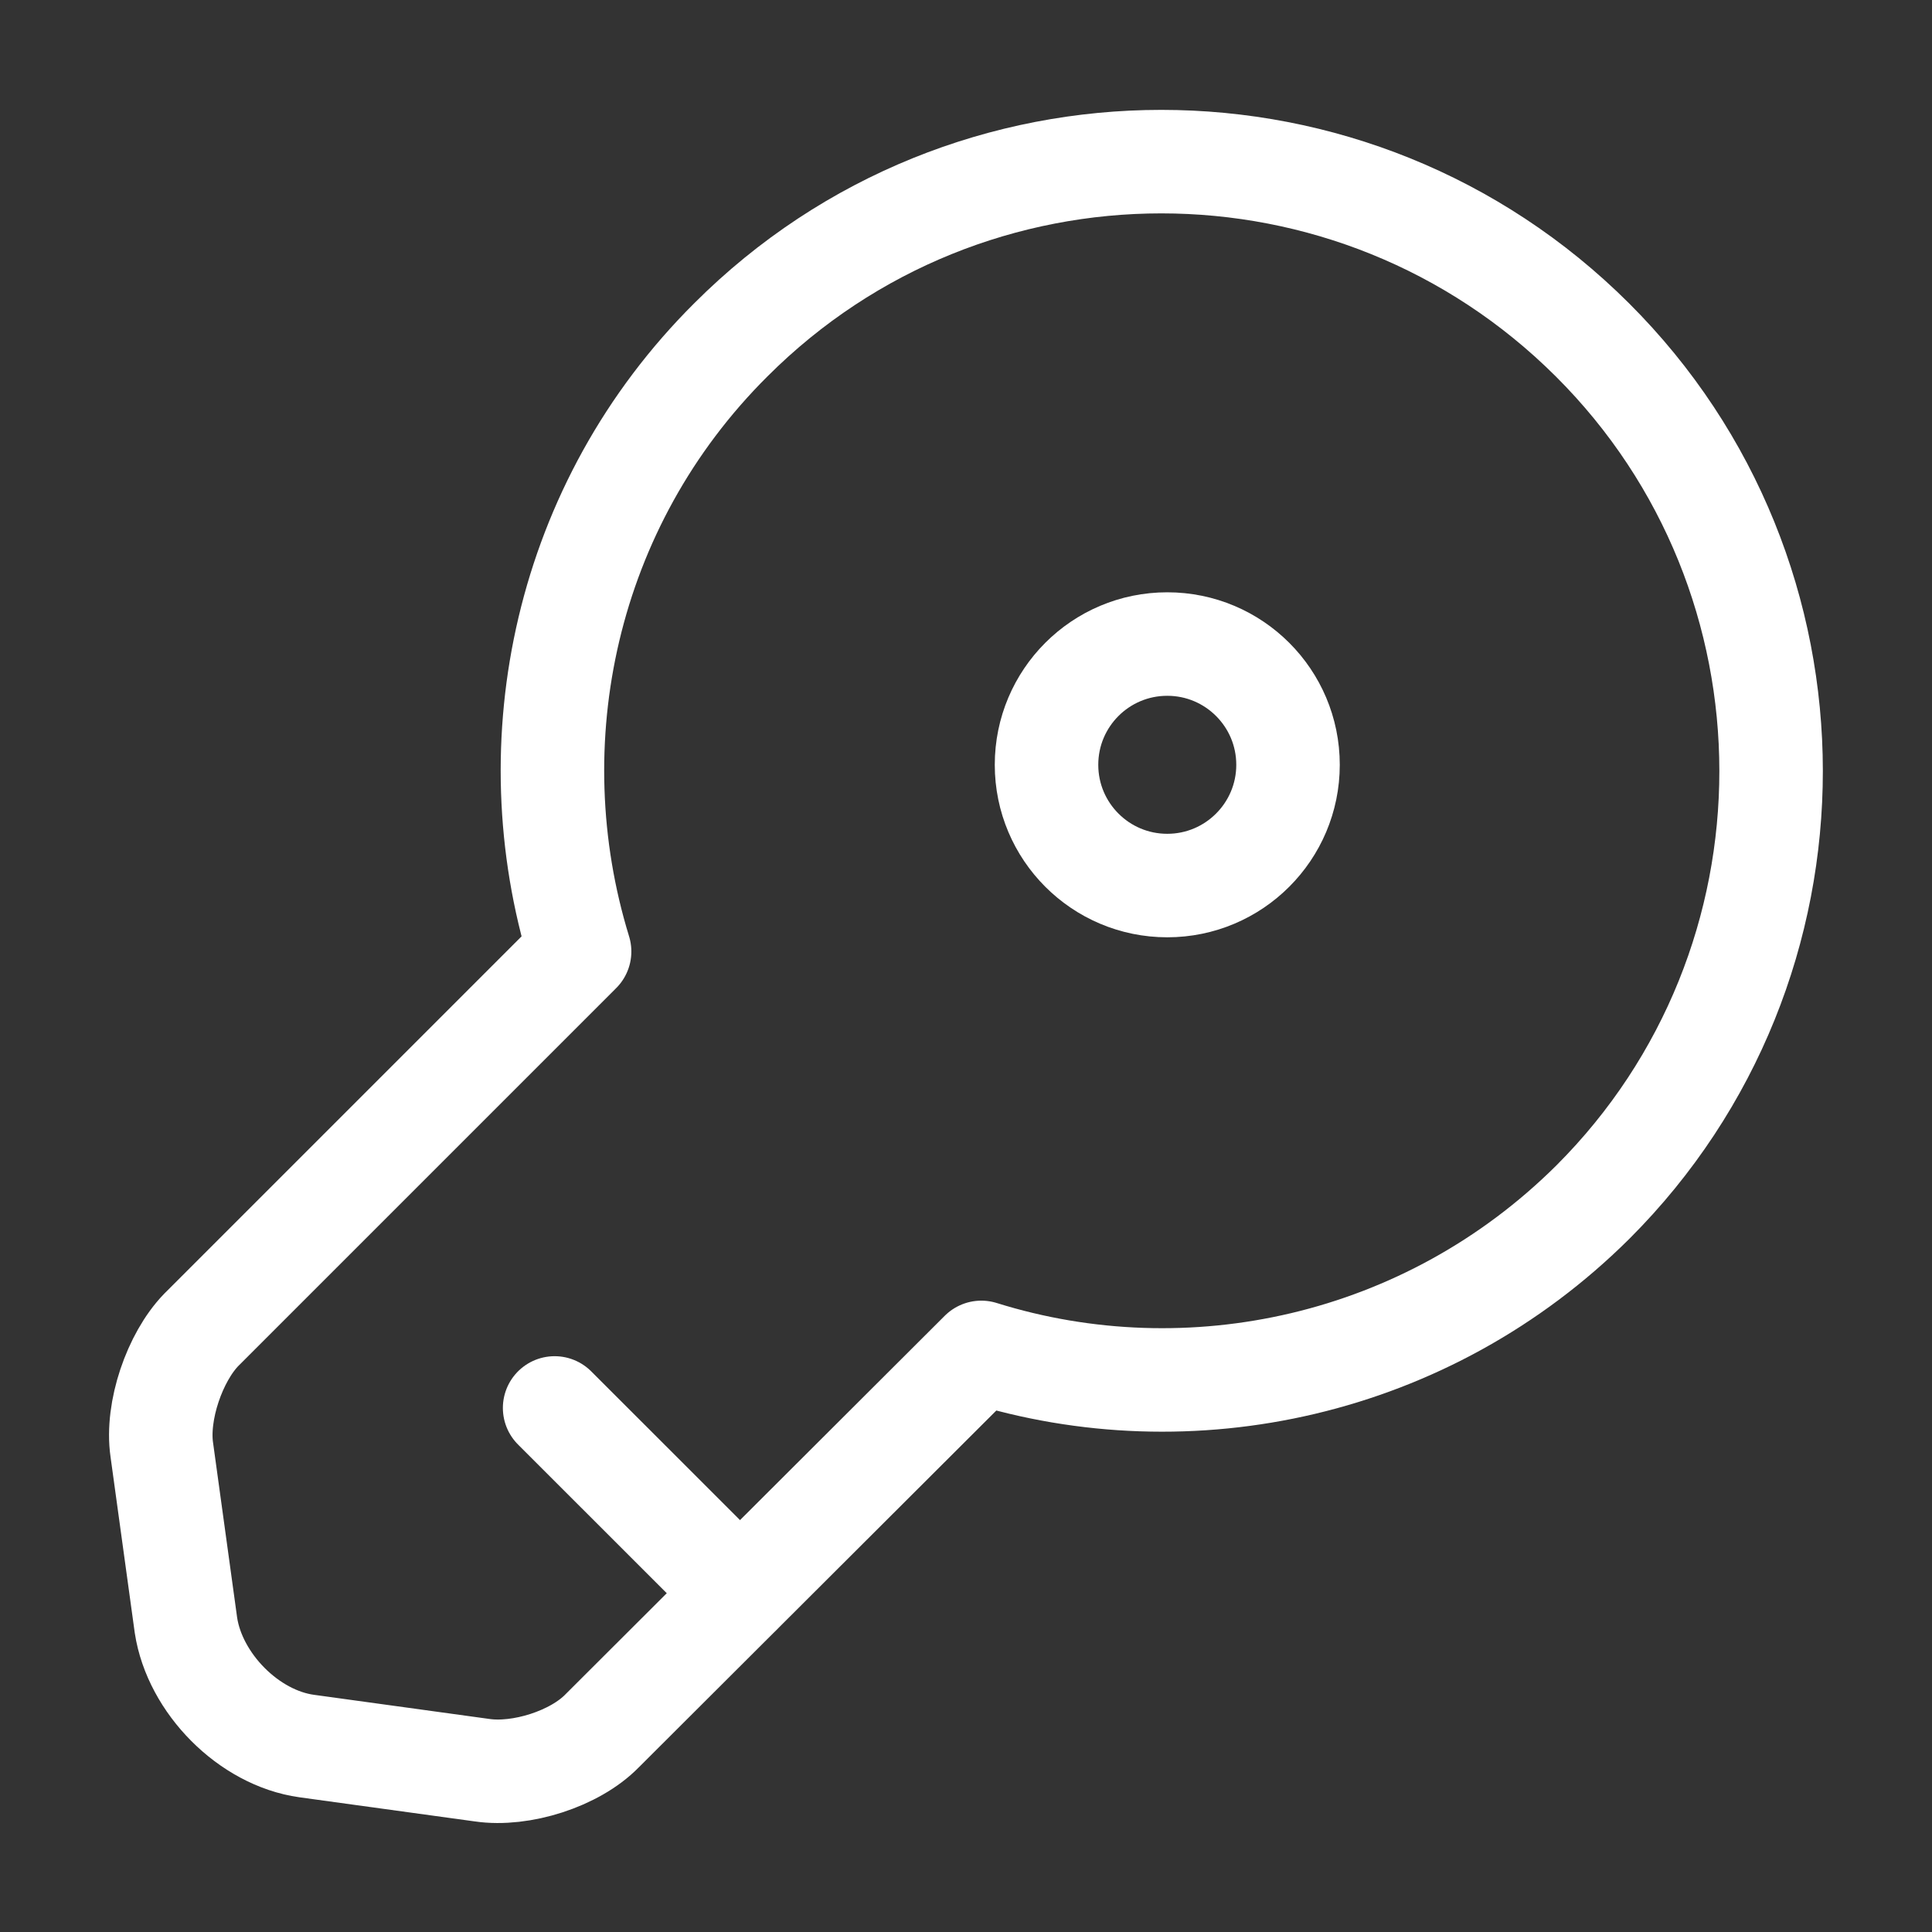
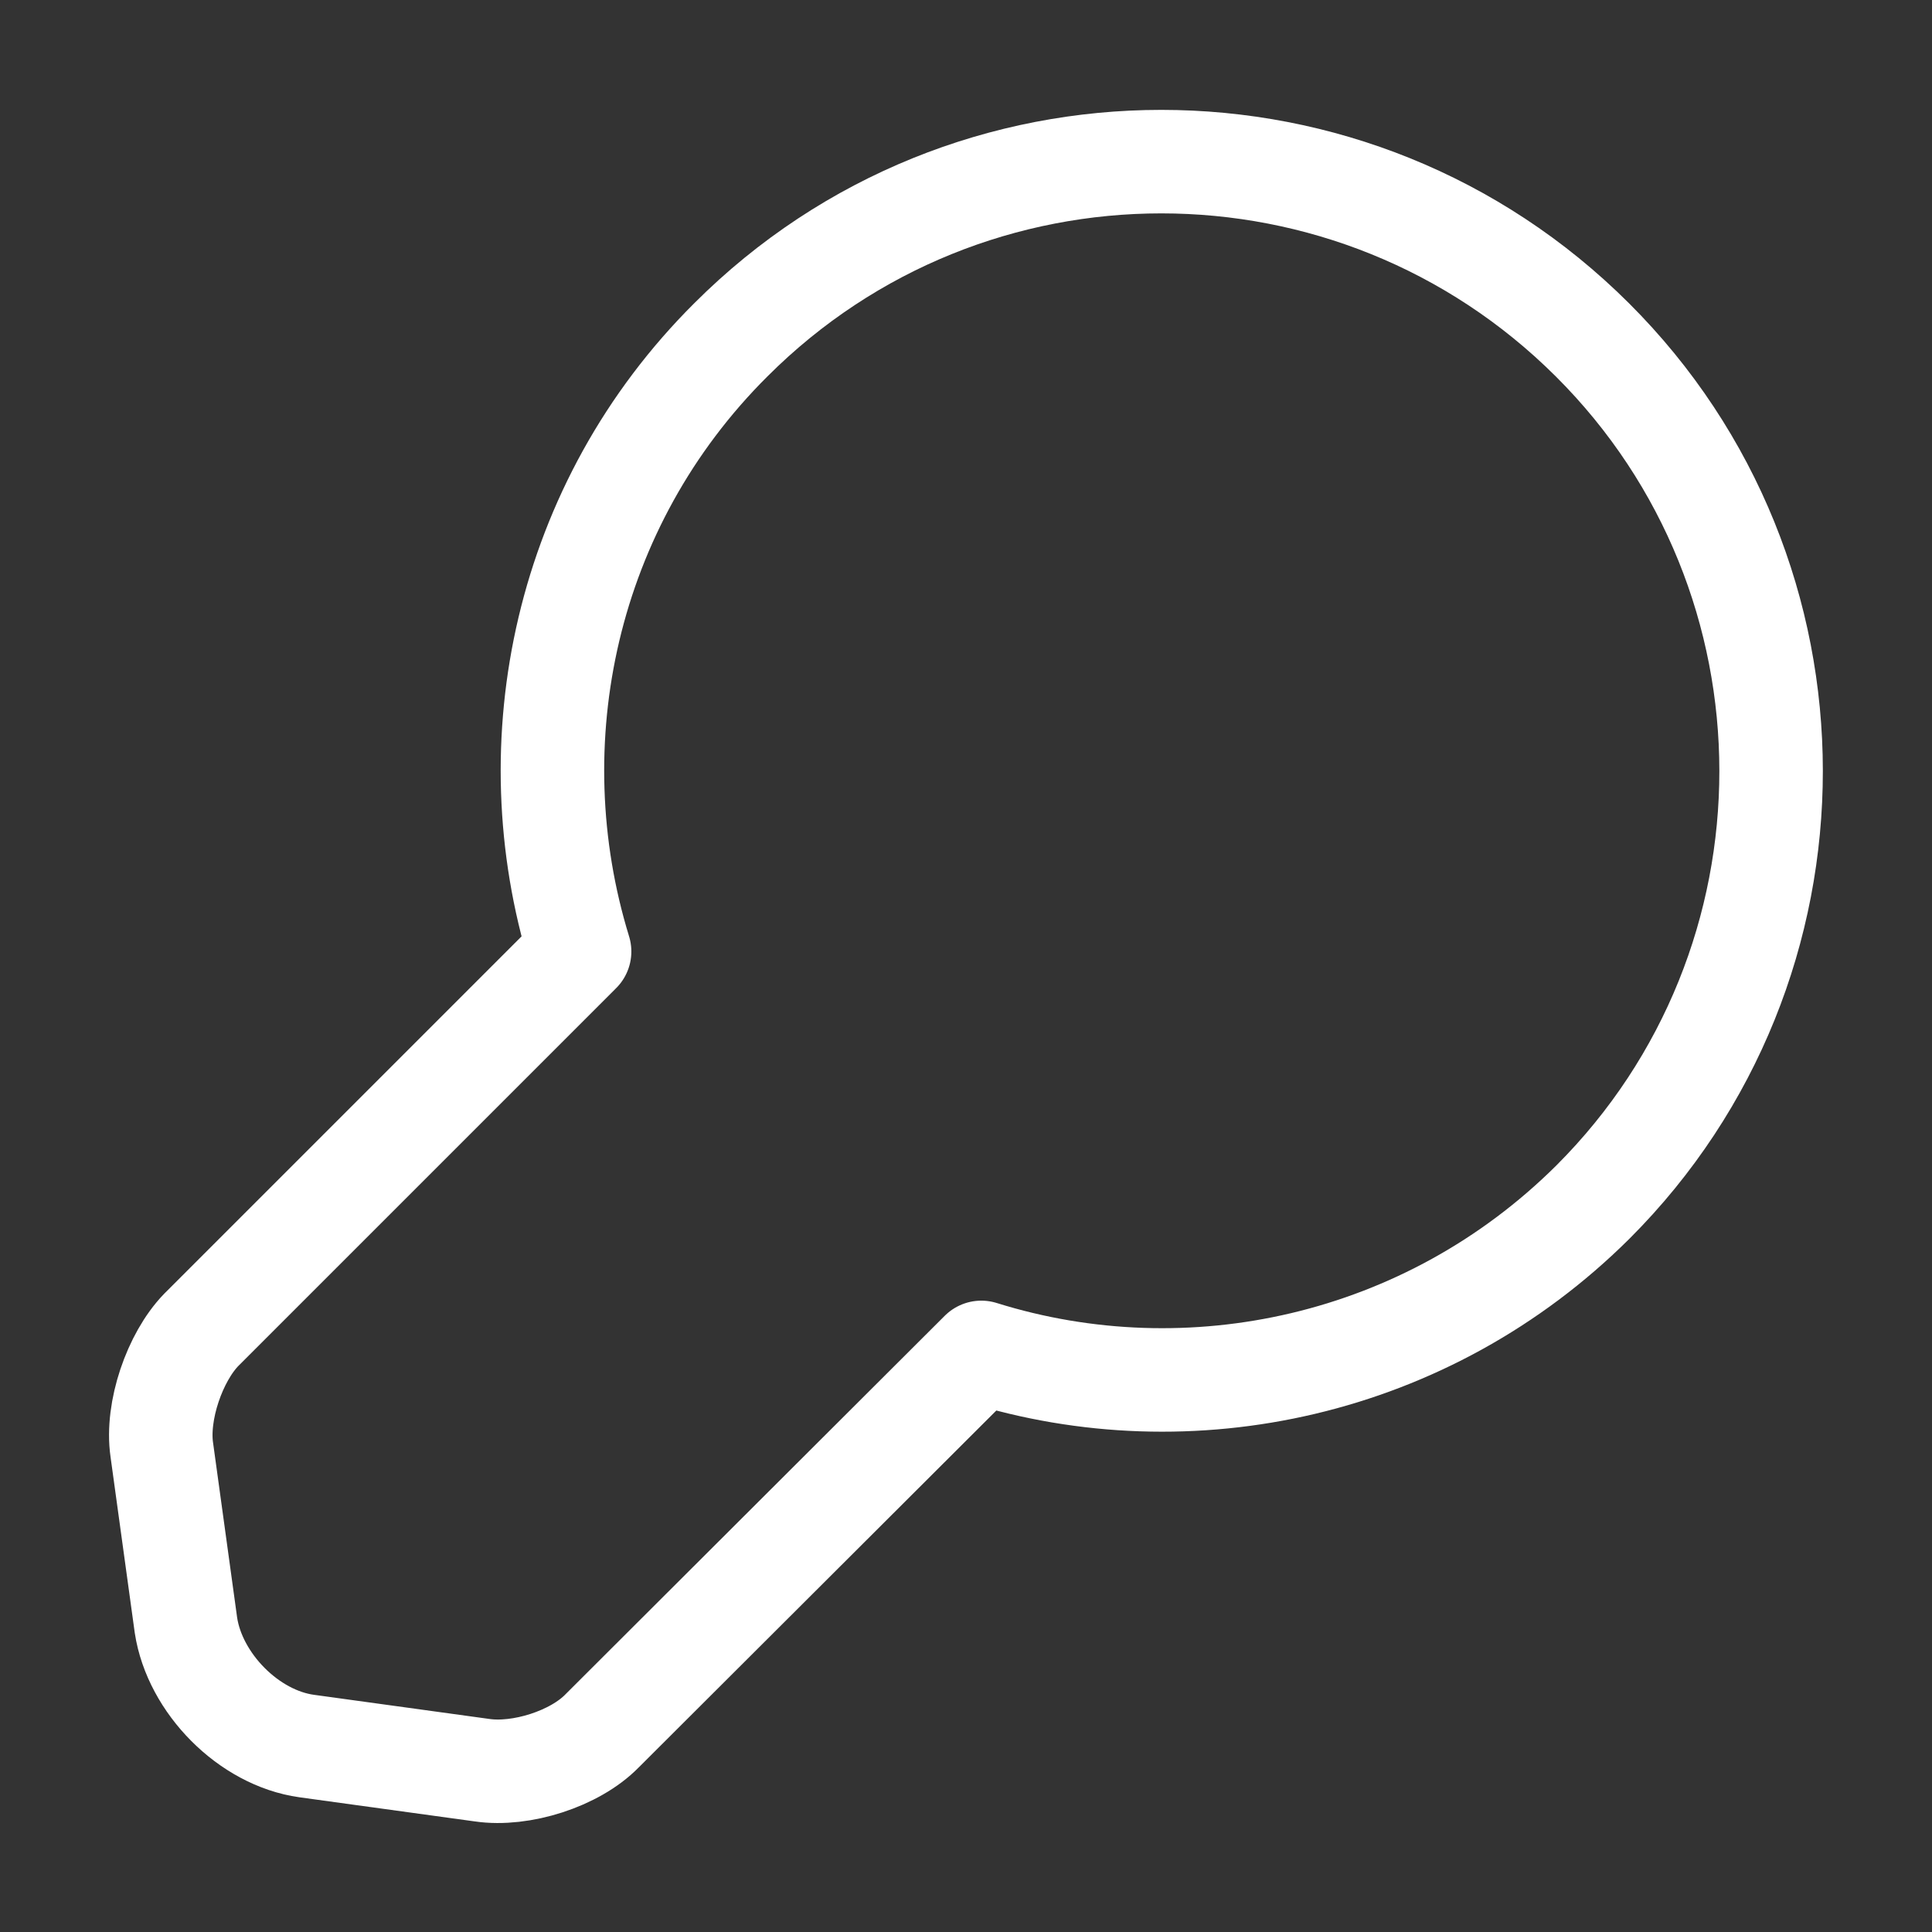
<svg xmlns="http://www.w3.org/2000/svg" width="28" height="28" viewBox="0 0 28 28" fill="none">
  <rect x="0" y="0" width="28" height="28" fill="#333333" stroke="none" />
  <g id="vuesax/linear/key">
    <g id="key">
      <path id="Vector" d="M23.088 17.419C20.685 19.81 17.243 20.545 14.222 19.6L8.727 25.084C8.33 25.492 7.548 25.737 6.988 25.655L4.445 25.305C3.605 25.189 2.823 24.395 2.695 23.555L2.345 21.012C2.263 20.452 2.532 19.67 2.917 19.273L8.4 13.79C7.467 10.757 8.19 7.315 10.593 4.924C14.035 1.482 19.623 1.482 23.077 4.924C26.53 8.365 26.53 13.977 23.088 17.419Z" stroke="white" stroke-width="1.5" stroke-miterlimit="10" stroke-linecap="round" stroke-linejoin="round" />
-       <path id="Vector_2" d="M8.038 20.405L10.722 23.088" stroke="white" stroke-width="1.5" stroke-miterlimit="10" stroke-linecap="round" stroke-linejoin="round" />
-       <path id="Vector_3" d="M16.917 12.834C17.883 12.834 18.667 12.05 18.667 11.084C18.667 10.117 17.883 9.334 16.917 9.334C15.95 9.334 15.167 10.117 15.167 11.084C15.167 12.05 15.95 12.834 16.917 12.834Z" stroke="white" stroke-width="1.5" stroke-linecap="round" stroke-linejoin="round" />
    </g>
  </g>
</svg>